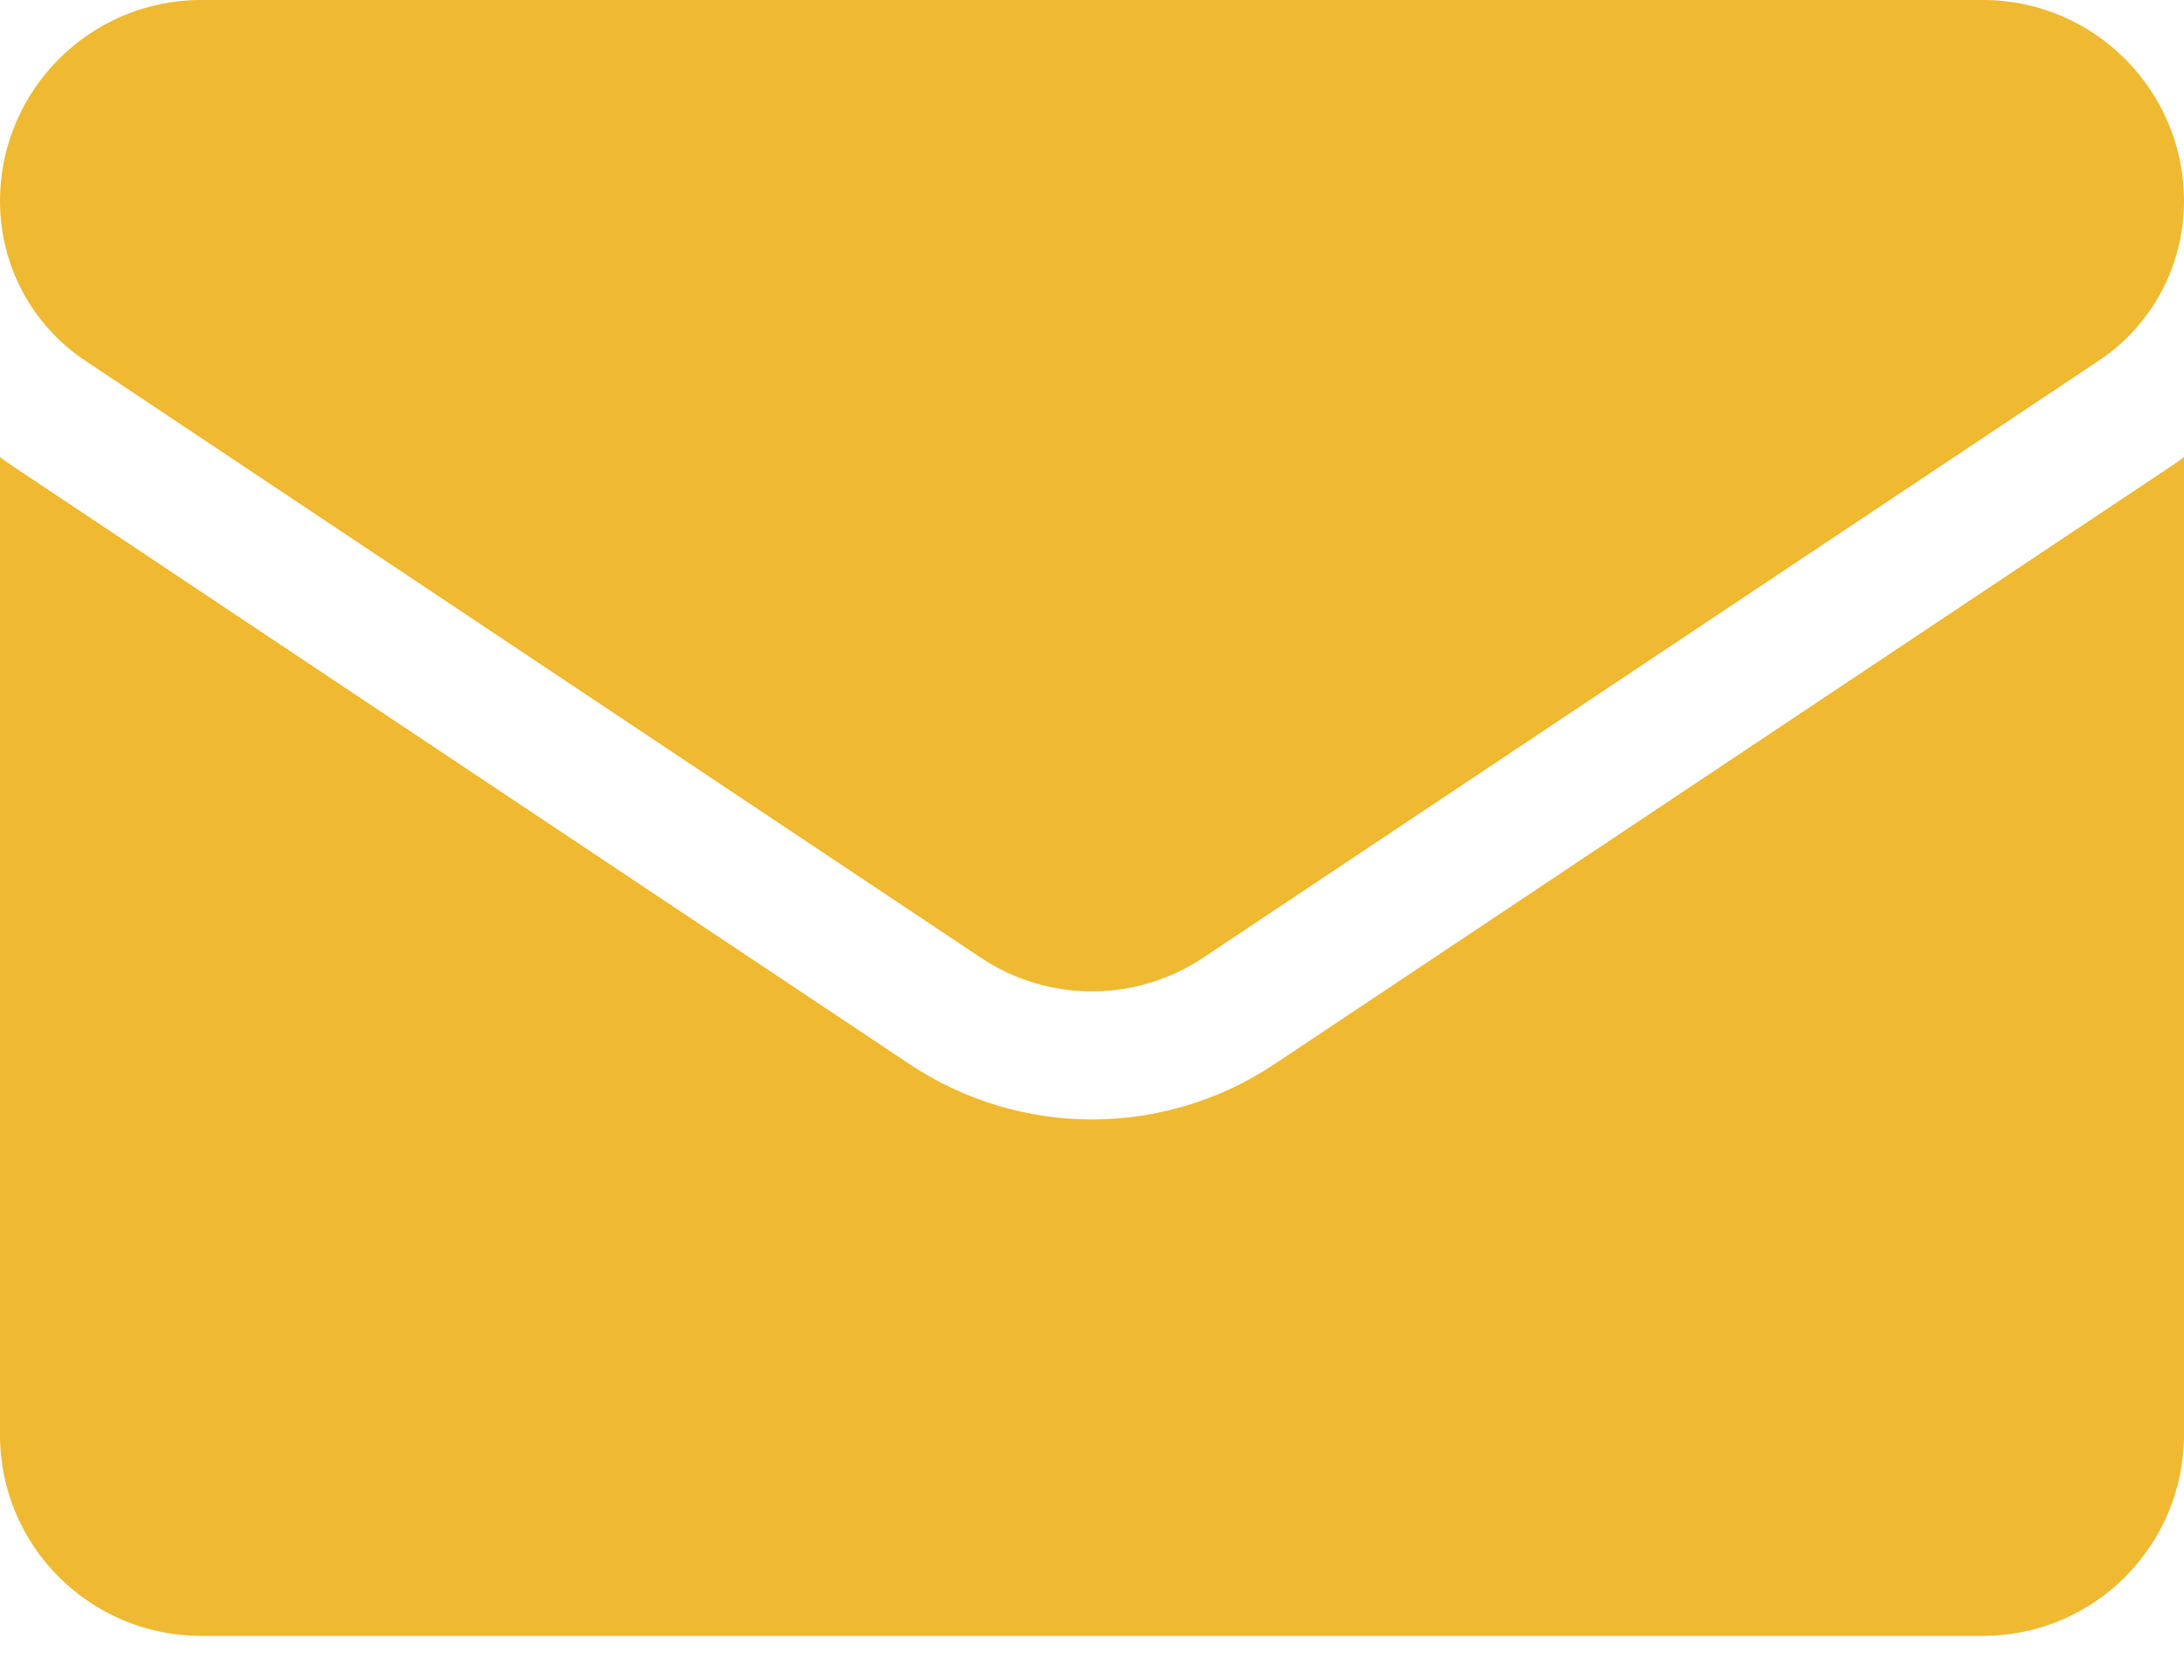
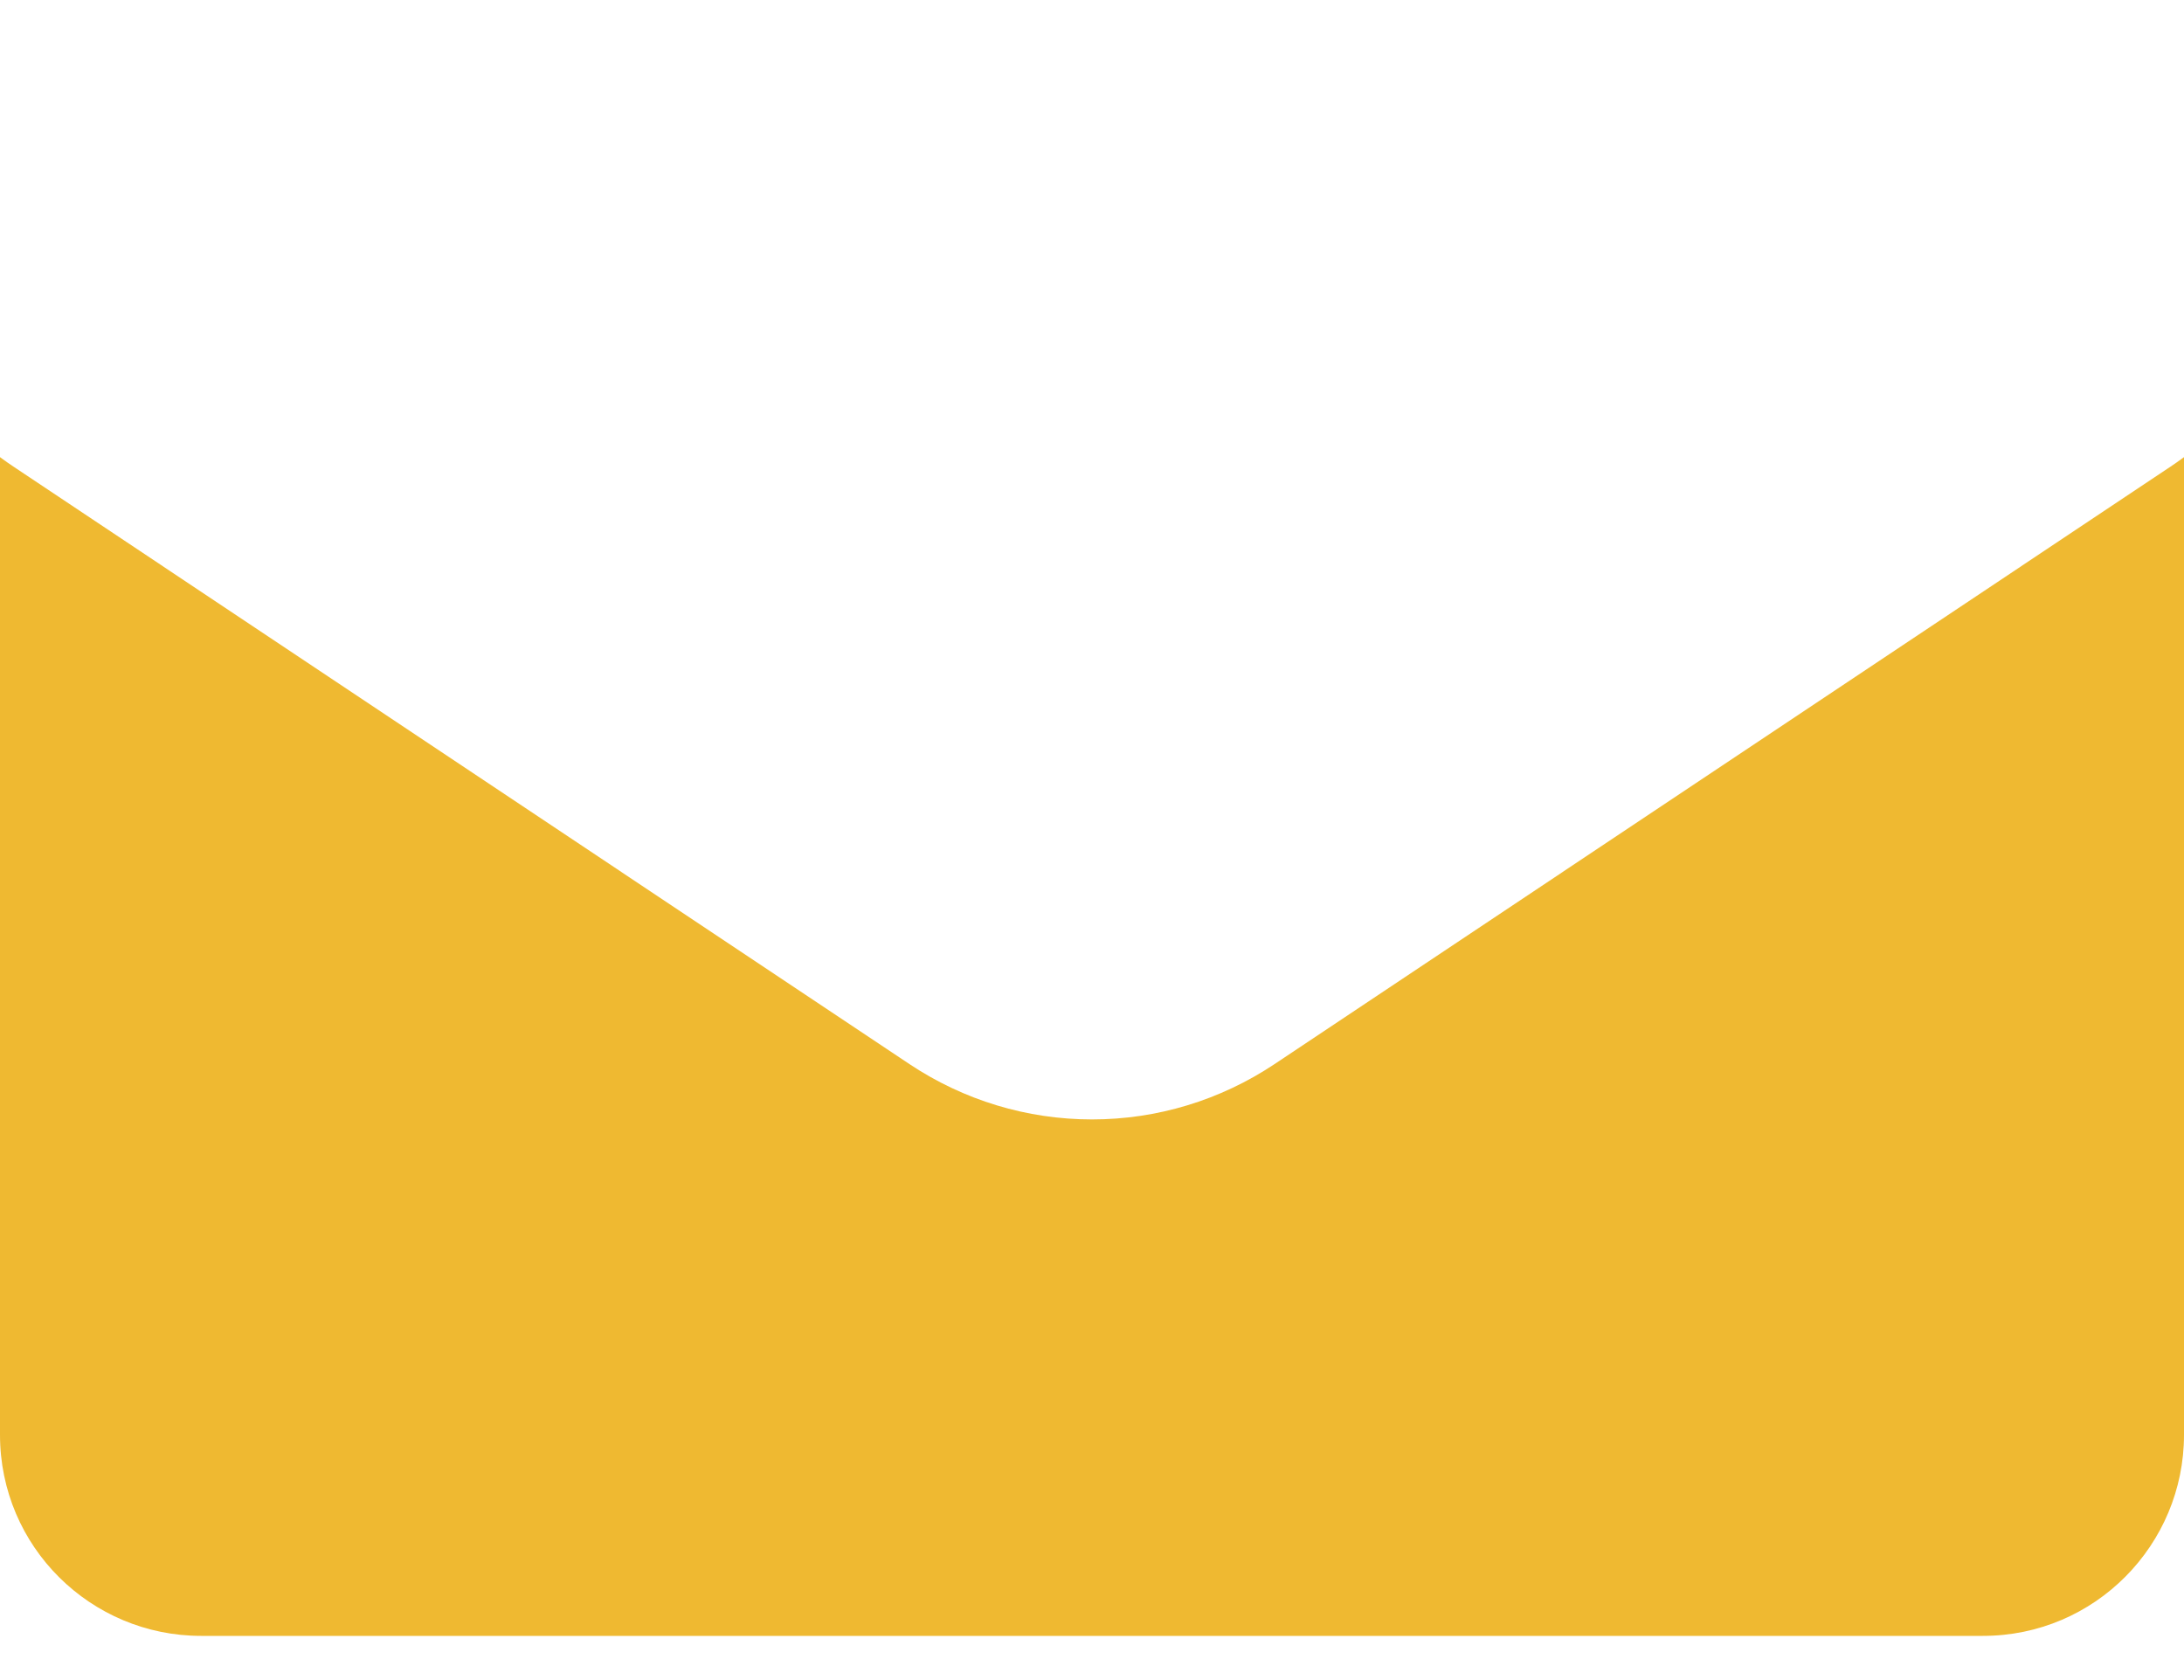
<svg xmlns="http://www.w3.org/2000/svg" width="13" height="10" viewBox="0 0 13 10" fill="none">
  <path d="M7.586 6.334C7.263 6.549 6.887 6.663 6.5 6.663C6.113 6.663 5.737 6.549 5.414 6.334L0.087 2.782C0.057 2.762 0.028 2.742 0 2.721V8.54C0 9.207 0.541 9.737 1.197 9.737H11.803C12.47 9.737 13 9.195 13 8.54V2.721C12.972 2.742 12.943 2.762 12.913 2.782L7.586 6.334Z" fill="#EFB931" />
-   <path d="M0.509 2.148L5.836 5.699C6.038 5.834 6.269 5.901 6.5 5.901C6.731 5.901 6.962 5.834 7.164 5.699L12.491 2.148C12.81 1.936 13 1.58 13 1.196C13 0.537 12.463 6.10352e-05 11.804 6.10352e-05H1.196C0.537 8.64258e-05 0 0.537 0 1.197C0 1.58 0.19 1.936 0.509 2.148Z" fill="#EFB931" />
</svg>